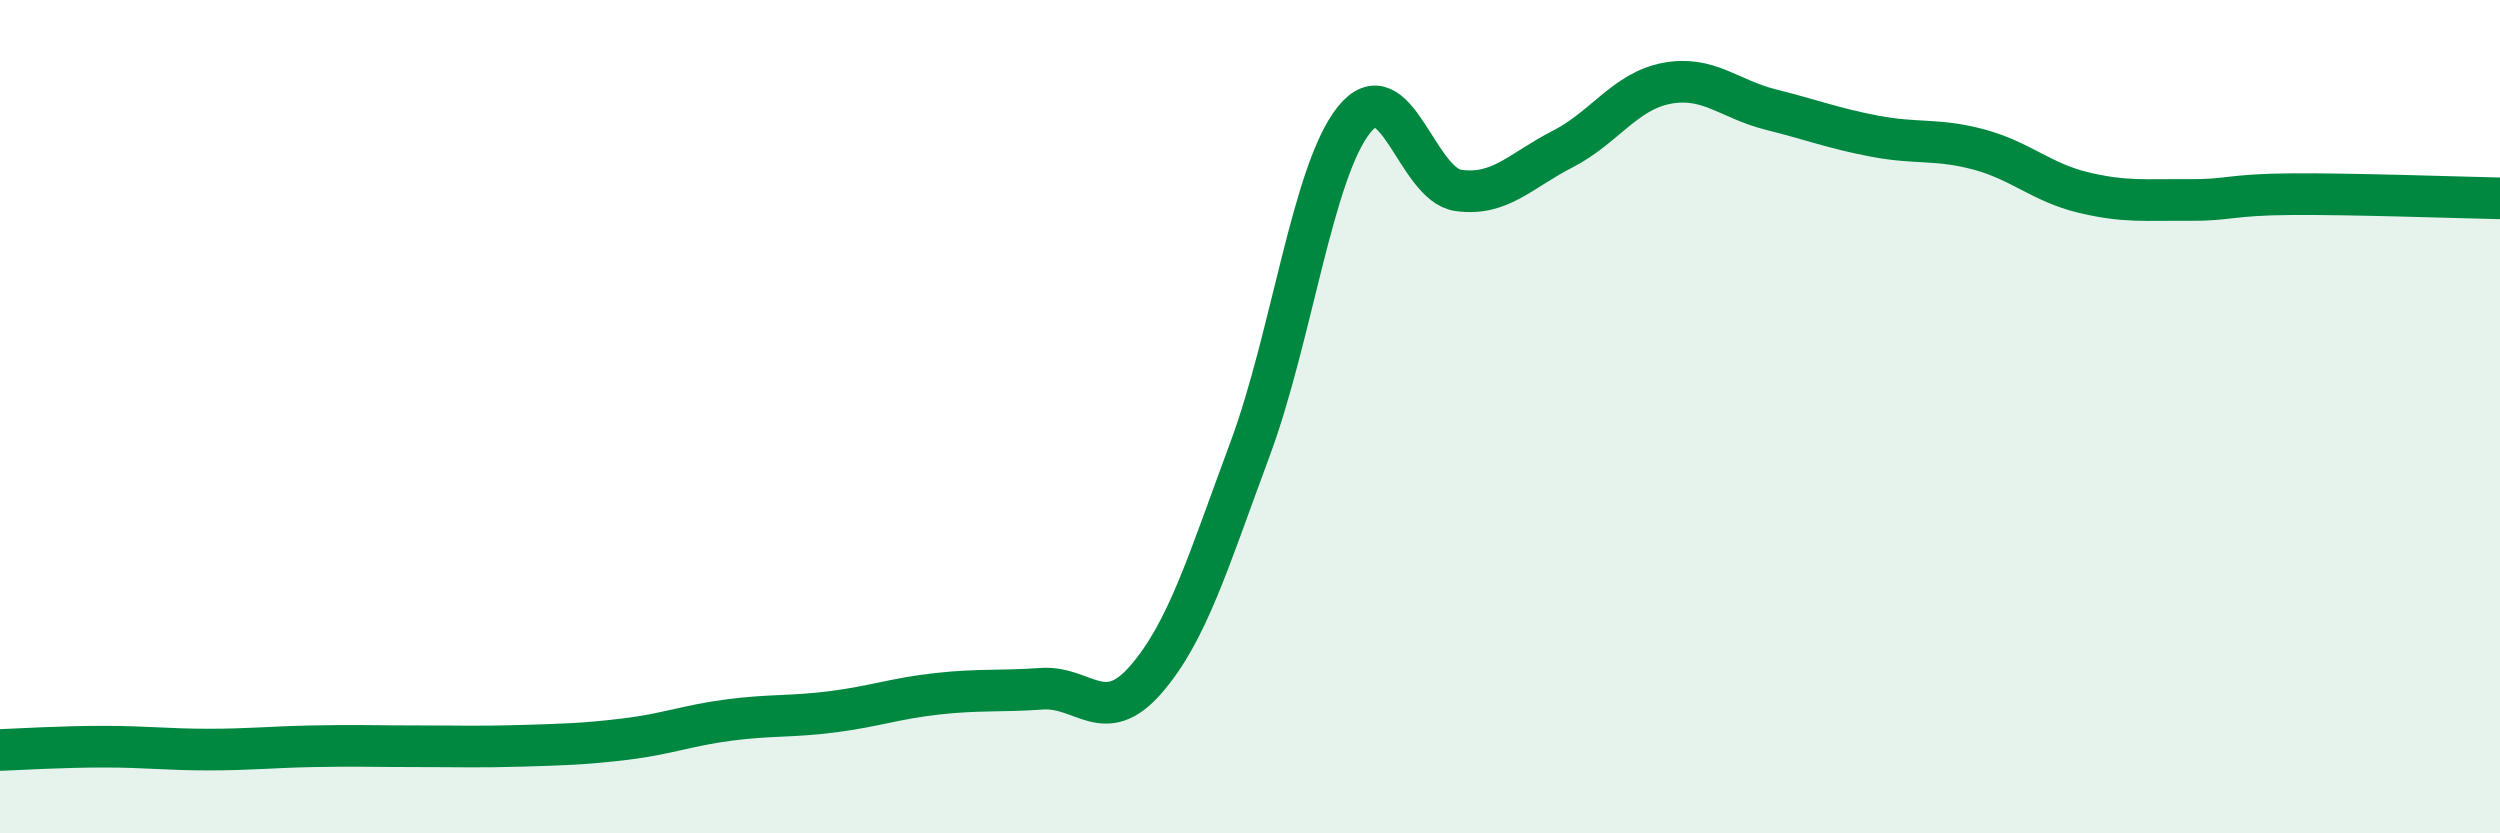
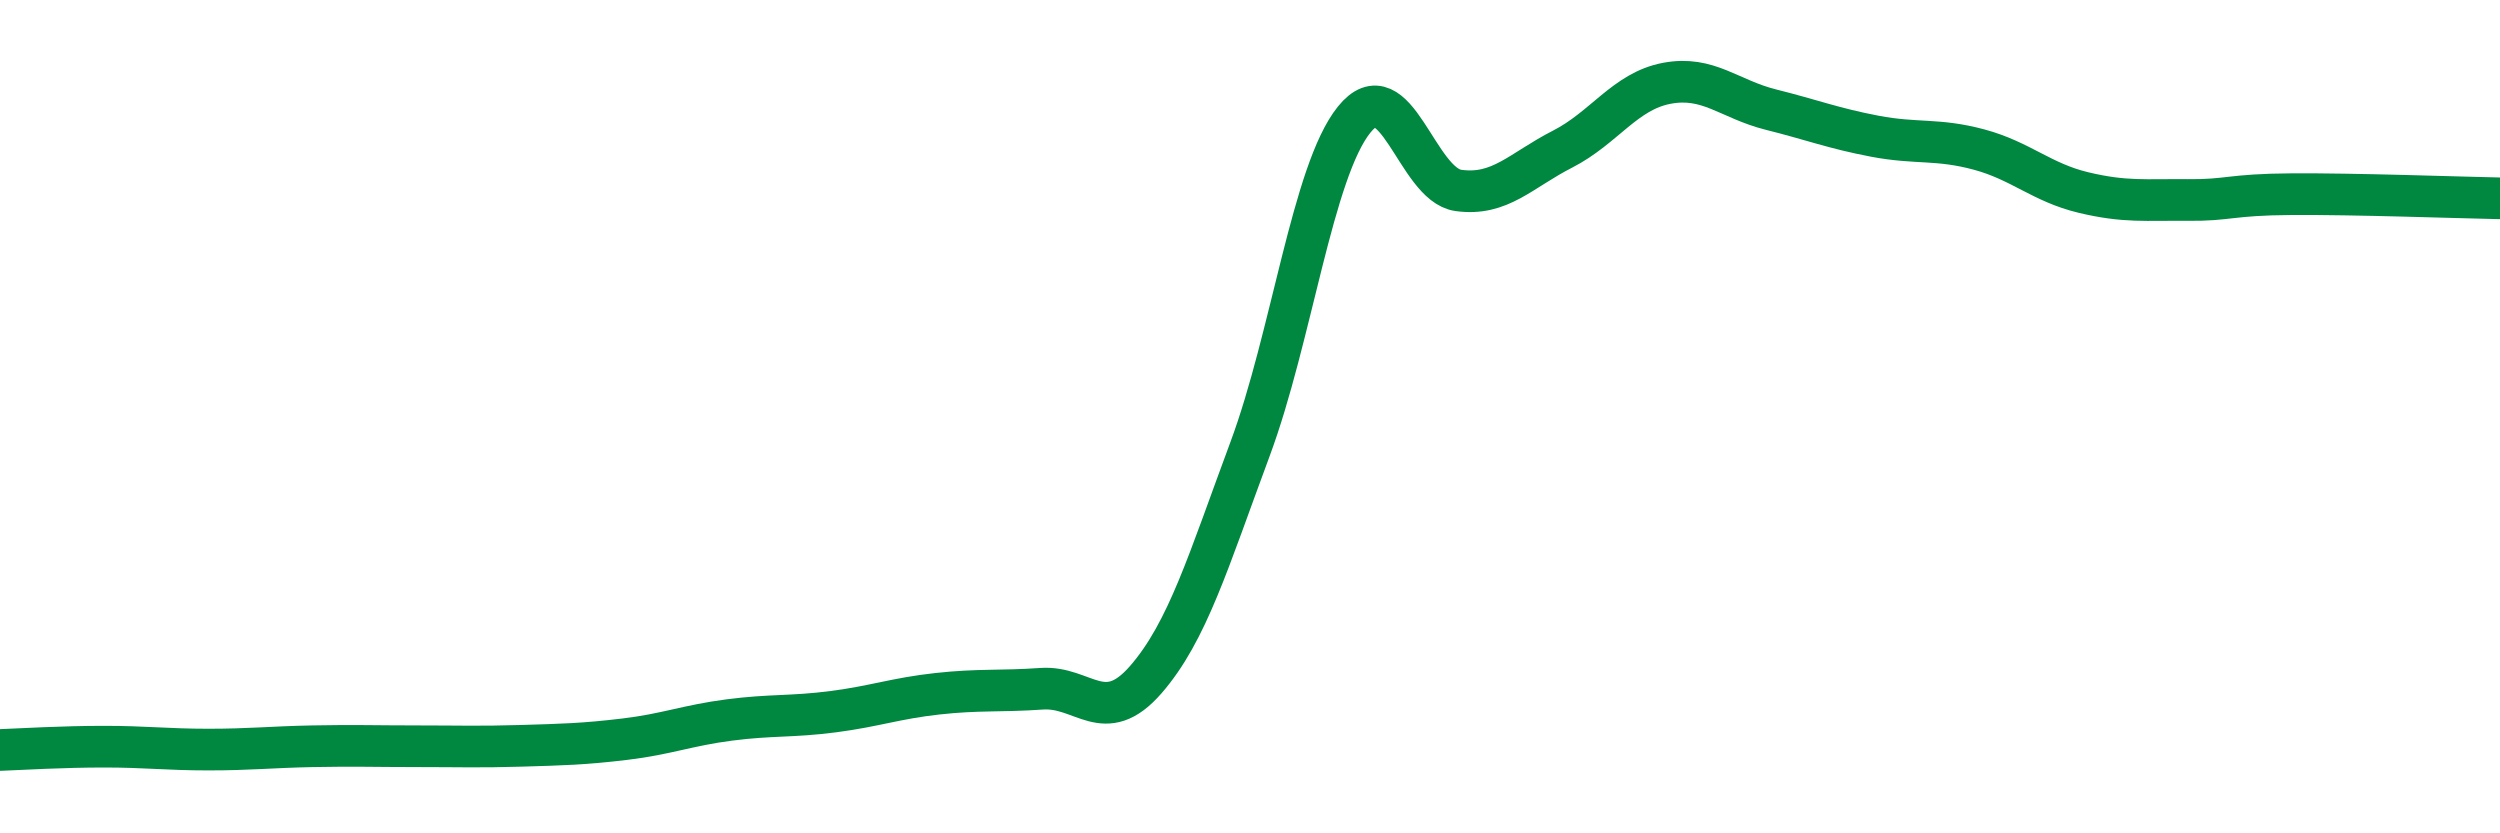
<svg xmlns="http://www.w3.org/2000/svg" width="60" height="20" viewBox="0 0 60 20">
-   <path d="M 0,18 C 0.5,17.98 1.5,17.92 2.5,17.92 C 3.5,17.92 4,17.99 5,17.99 C 6,17.99 6.5,17.93 7.5,17.91 C 8.5,17.89 9,17.91 10,17.91 C 11,17.91 11.5,17.93 12.5,17.9 C 13.5,17.87 14,17.86 15,17.74 C 16,17.62 16.5,17.41 17.5,17.28 C 18.5,17.15 19,17.21 20,17.08 C 21,16.95 21.5,16.76 22.5,16.65 C 23.5,16.54 24,16.6 25,16.53 C 26,16.46 26.5,17.46 27.5,16.31 C 28.5,15.16 29,13.47 30,10.78 C 31,8.09 31.5,4.11 32.5,2.87 C 33.5,1.63 34,4.43 35,4.57 C 36,4.71 36.5,4.09 37.5,3.58 C 38.5,3.07 39,2.19 40,2 C 41,1.81 41.5,2.38 42.5,2.63 C 43.5,2.88 44,3.08 45,3.27 C 46,3.46 46.5,3.32 47.5,3.59 C 48.5,3.86 49,4.38 50,4.62 C 51,4.86 51.5,4.79 52.5,4.8 C 53.5,4.81 53.5,4.67 55,4.66 C 56.5,4.65 59,4.74 60,4.76L60 20L0 20Z" fill="#008740" opacity="0.1" stroke-linecap="round" stroke-linejoin="round" />
  <path d="M 0,18 C 0.5,17.98 1.5,17.92 2.5,17.92 C 3.5,17.92 4,17.99 5,17.99 C 6,17.99 6.5,17.93 7.5,17.91 C 8.5,17.89 9,17.91 10,17.91 C 11,17.91 11.5,17.93 12.5,17.9 C 13.5,17.87 14,17.86 15,17.74 C 16,17.62 16.5,17.41 17.5,17.28 C 18.5,17.15 19,17.21 20,17.08 C 21,16.95 21.5,16.76 22.5,16.65 C 23.5,16.54 24,16.6 25,16.53 C 26,16.46 26.5,17.46 27.5,16.31 C 28.5,15.16 29,13.47 30,10.78 C 31,8.09 31.5,4.11 32.5,2.87 C 33.5,1.63 34,4.43 35,4.57 C 36,4.71 36.5,4.09 37.5,3.58 C 38.5,3.07 39,2.19 40,2 C 41,1.81 41.5,2.38 42.5,2.63 C 43.5,2.88 44,3.08 45,3.27 C 46,3.46 46.5,3.32 47.5,3.59 C 48.5,3.86 49,4.38 50,4.62 C 51,4.86 51.5,4.79 52.5,4.8 C 53.5,4.81 53.5,4.67 55,4.66 C 56.5,4.65 59,4.74 60,4.76" stroke="#008740" stroke-width="1" fill="none" stroke-linecap="round" stroke-linejoin="round" />
</svg>